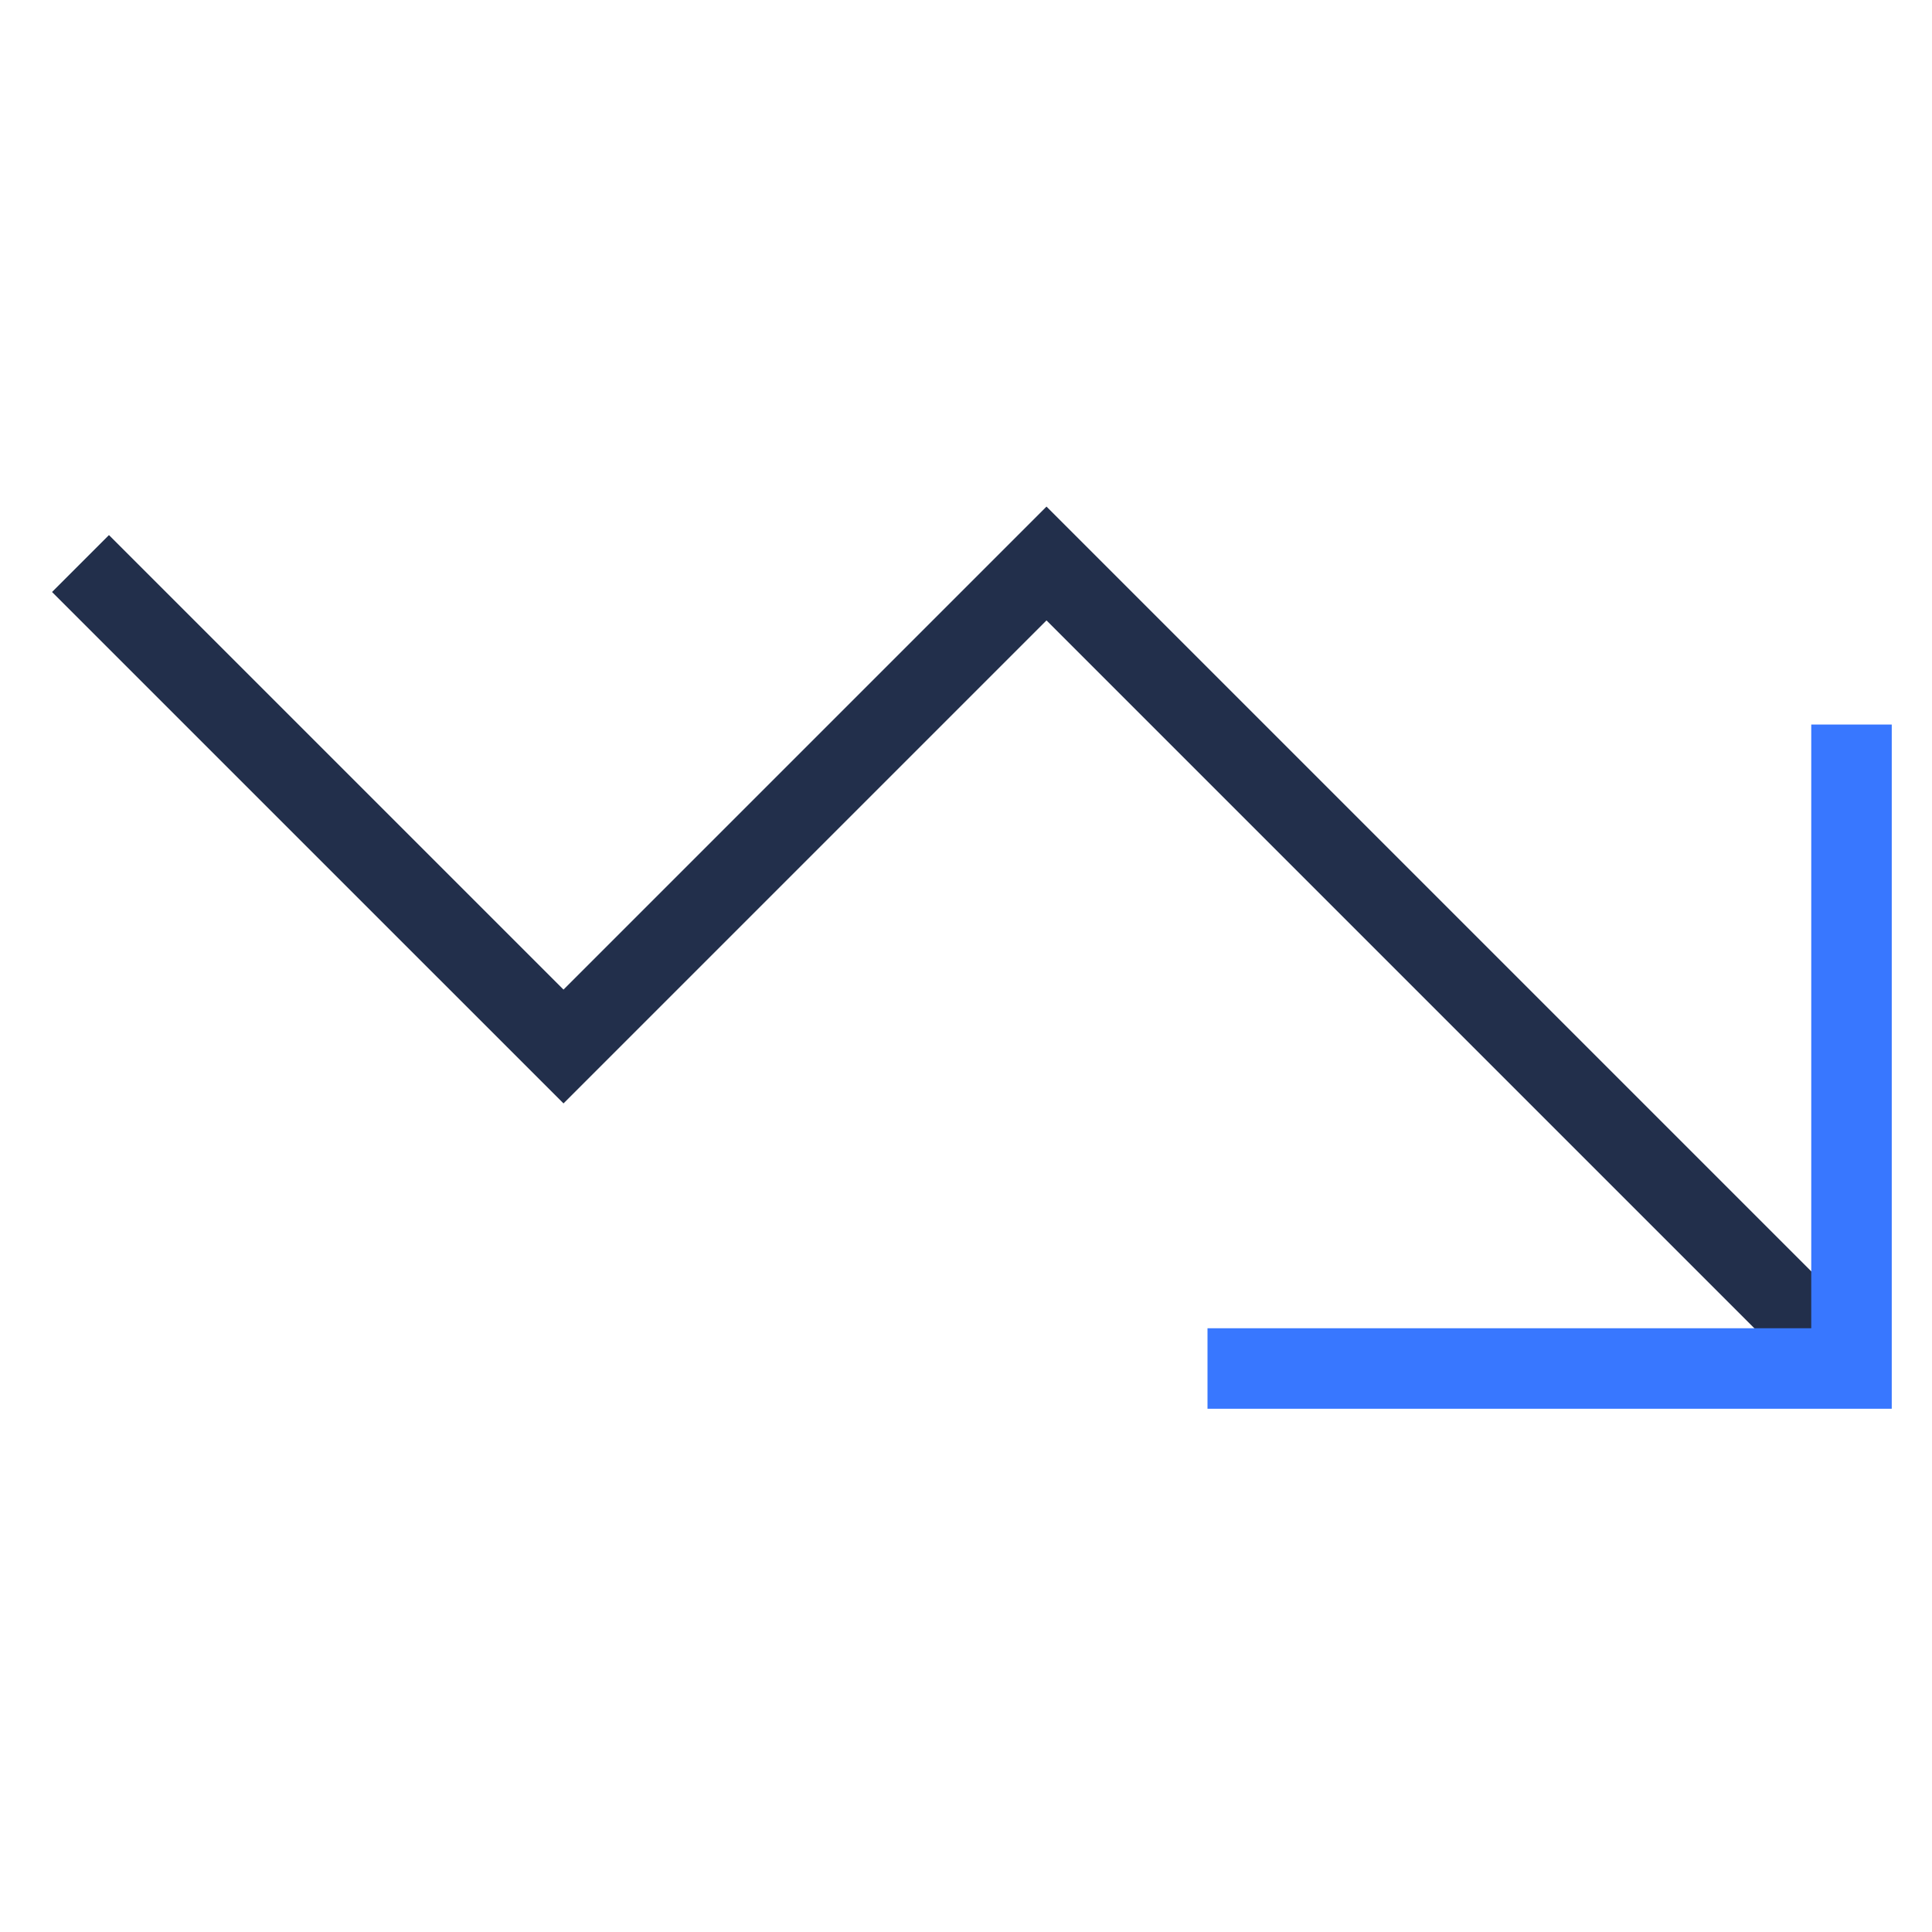
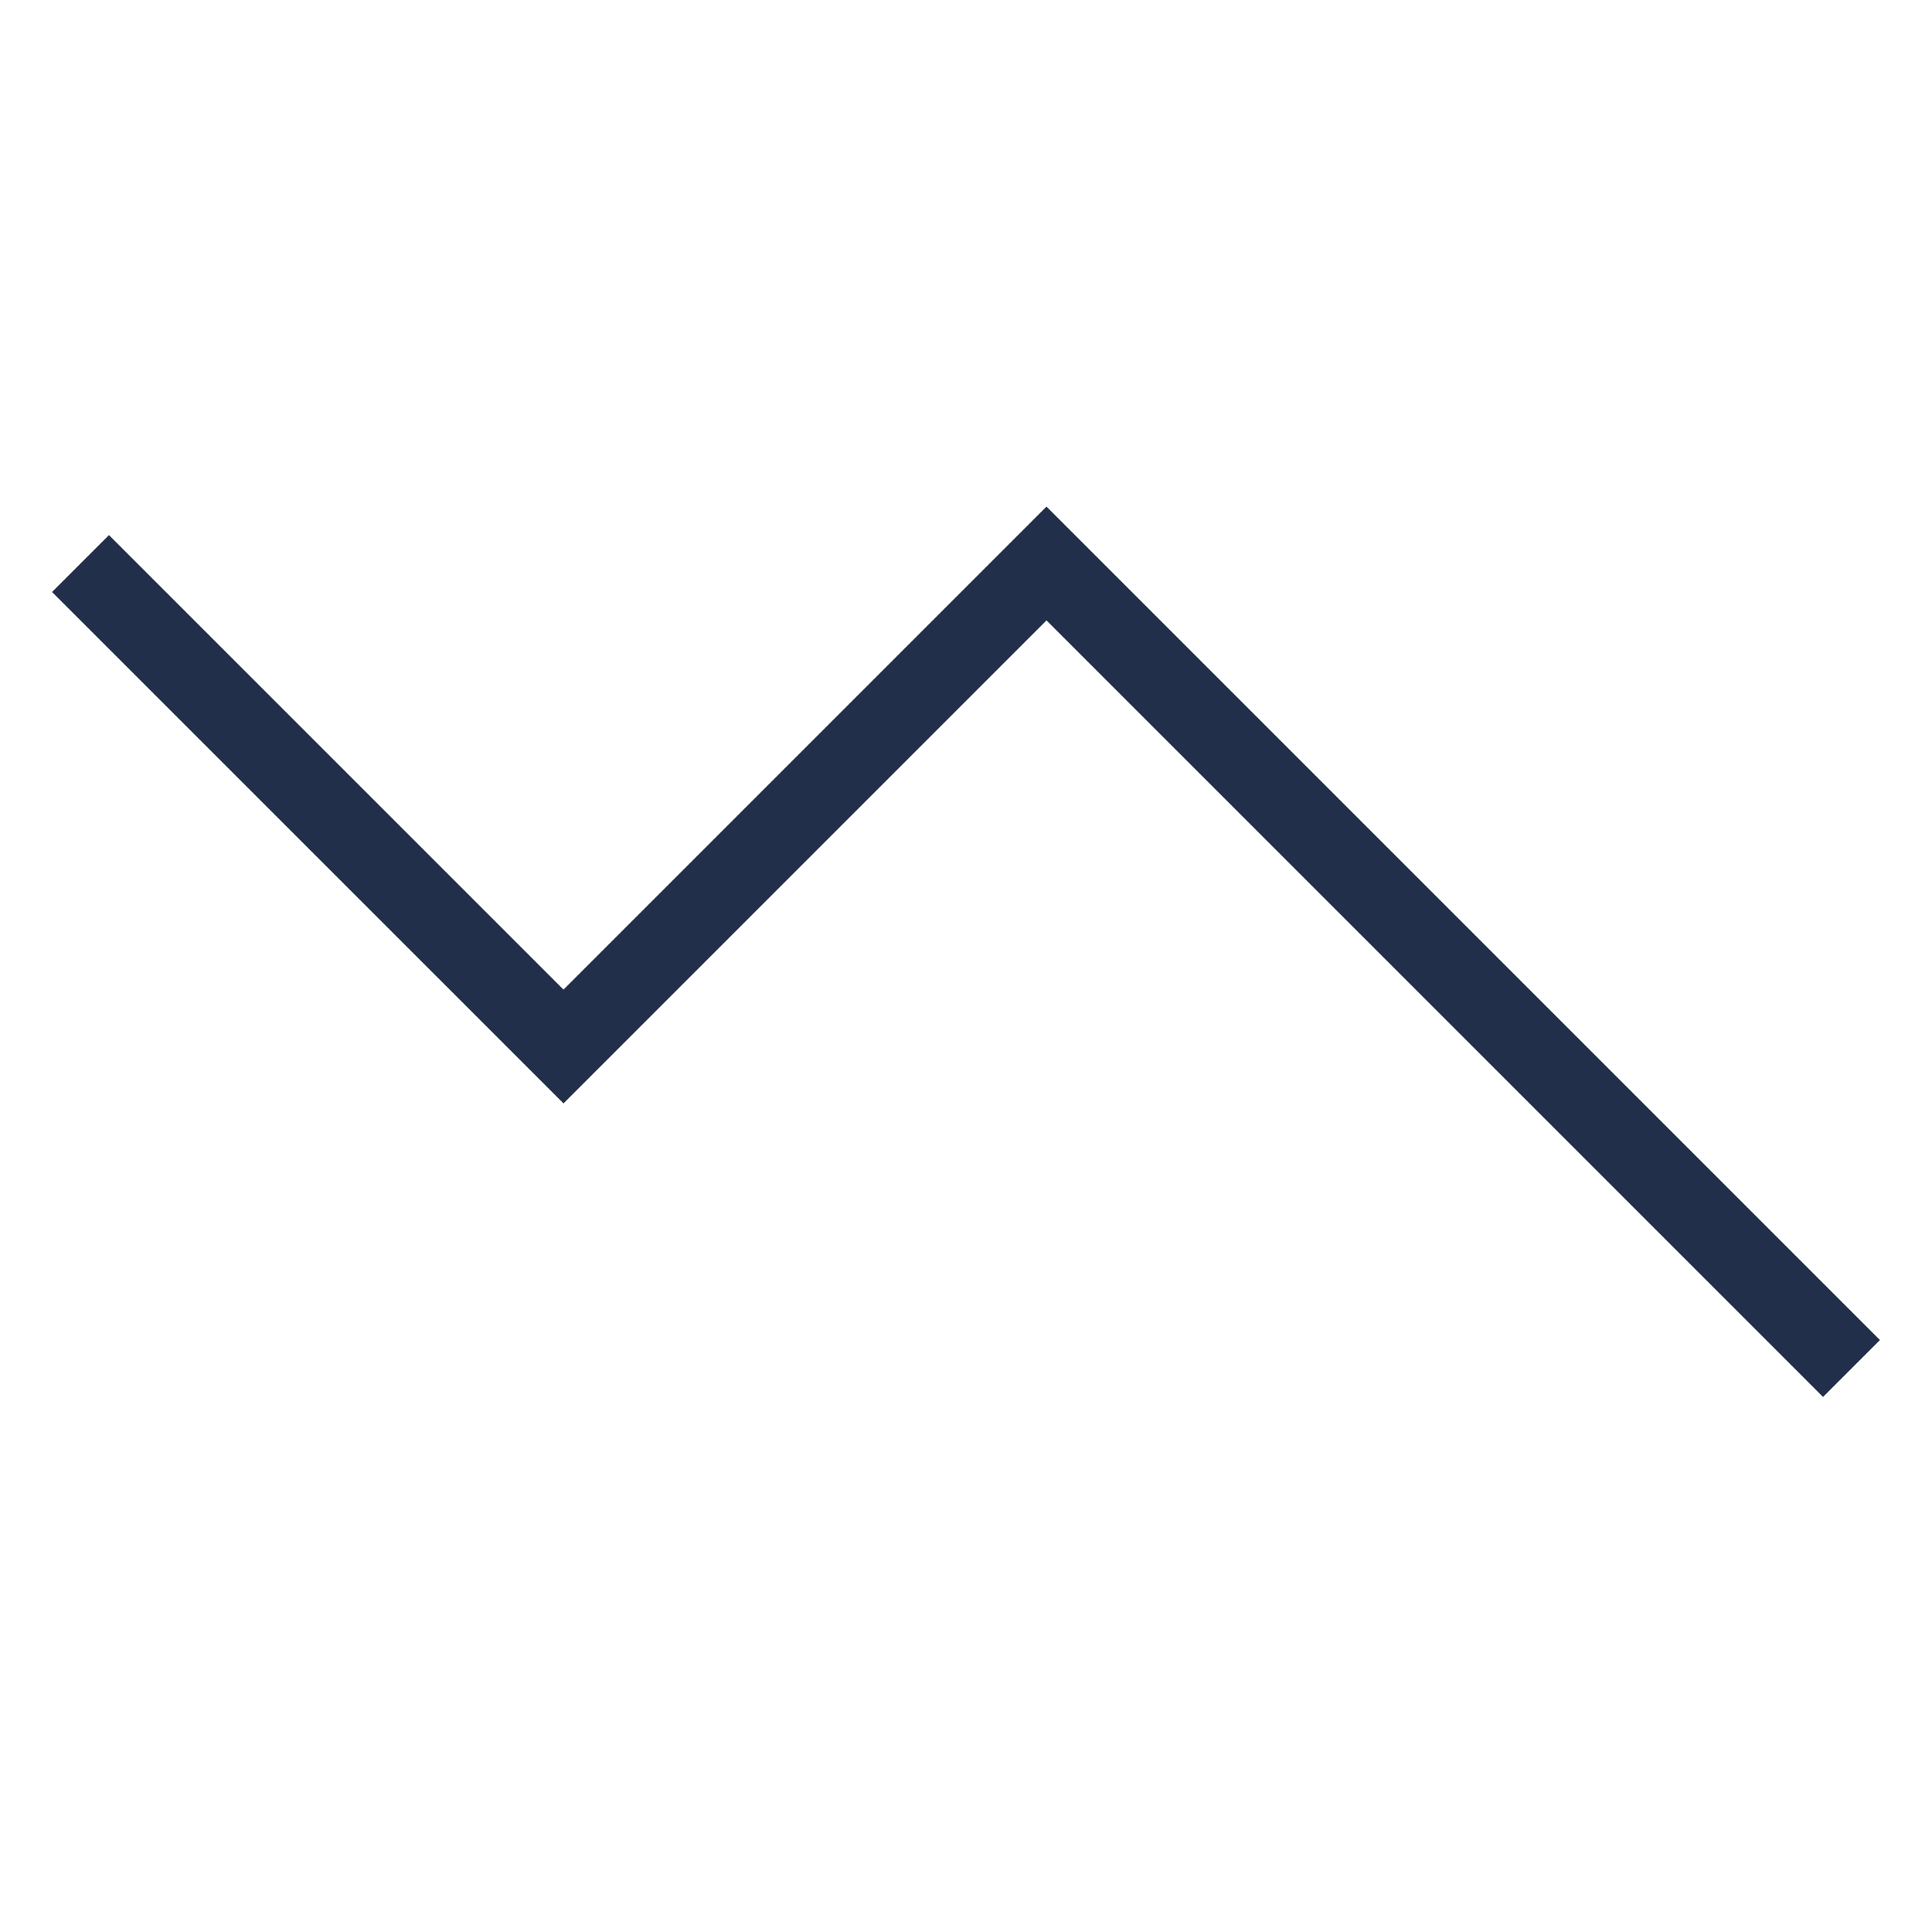
<svg xmlns="http://www.w3.org/2000/svg" width="48px" height="48px" viewBox="0 0 48 48" version="1.1">
  <title>Arrow_icon_48x48</title>
  <g id="Arrow_icon_48x48" stroke="none" stroke-width="1" fill="none" fill-rule="evenodd">
    <g id="trend-down" transform="translate(2, 14)" stroke-width="2">
      <polyline id="Path" stroke="#222F4B" points="0 0.001 12 12 24 0 44 20" />
-       <polyline id="Path" stroke="#3877FF" stroke-linecap="square" points="44 5.001 44 20 29 20" />
    </g>
  </g>
</svg>